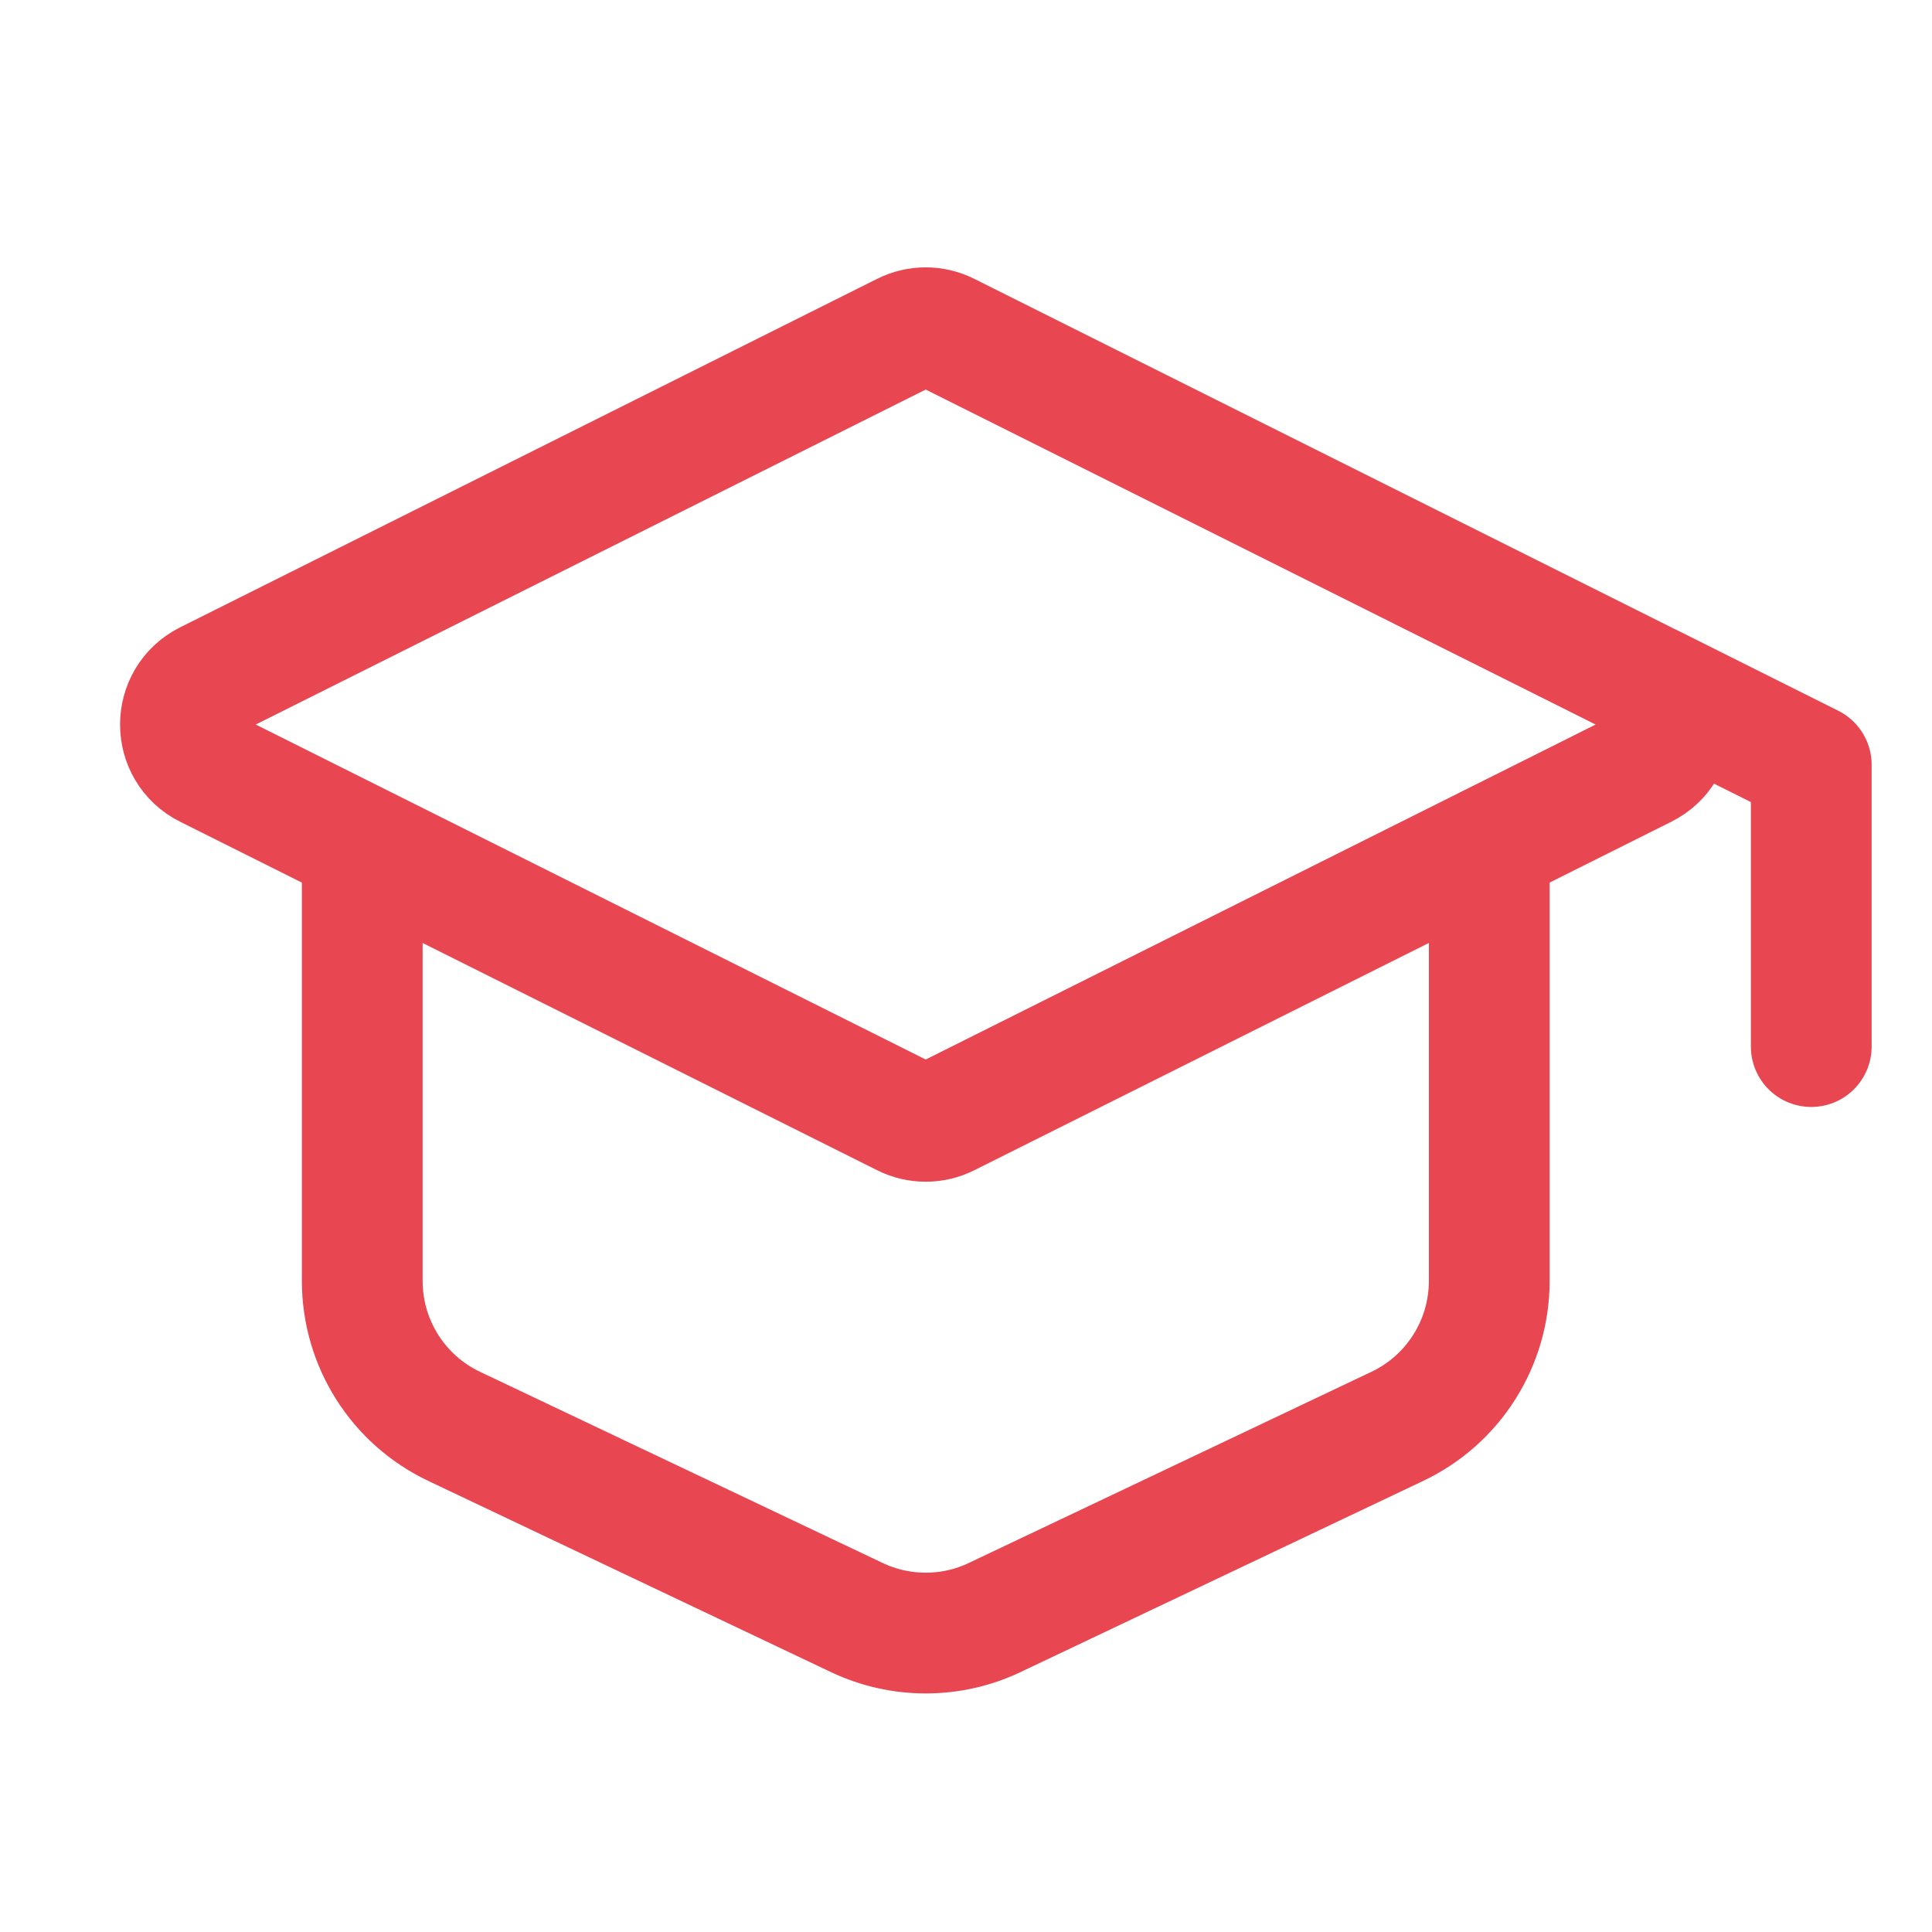
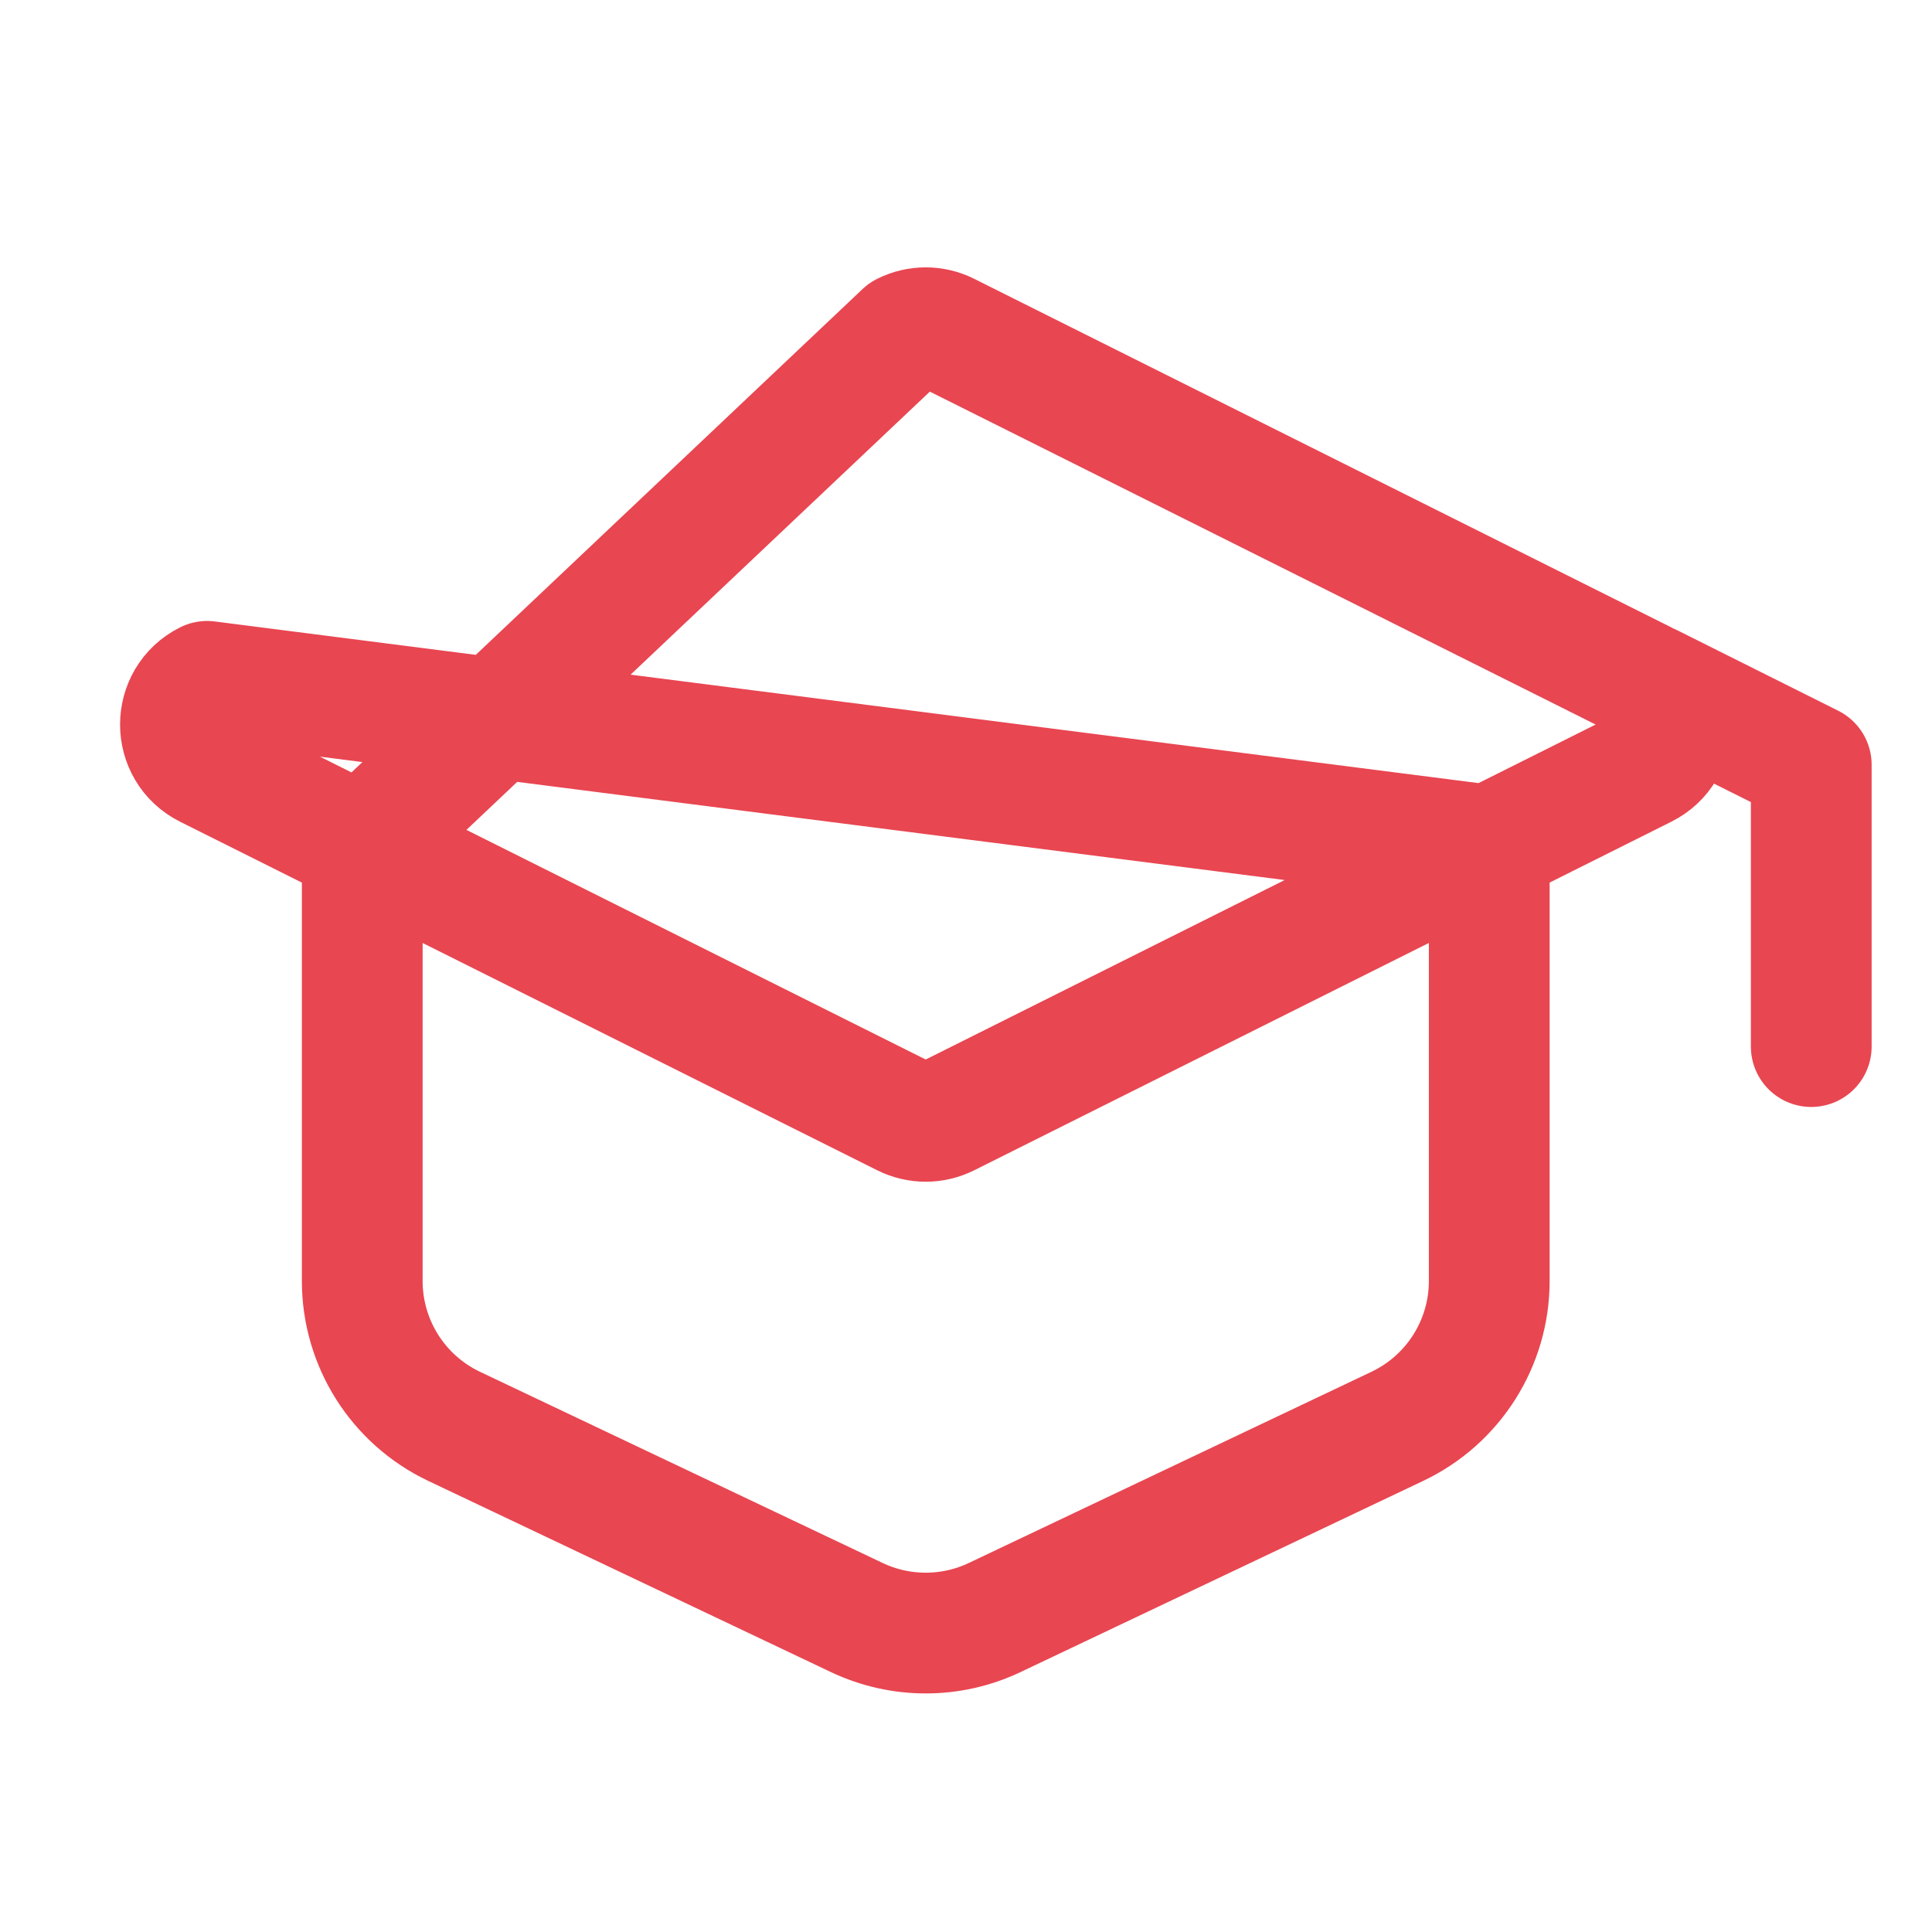
<svg xmlns="http://www.w3.org/2000/svg" width="24" height="24" viewBox="0 0 24 24" fill="none">
-   <path d="M22.5 13.001V9.5L20.5 8.5M4.5 10.501V15.913C4.5 16.685 4.944 17.388 5.642 17.719L10.642 20.093C11.185 20.351 11.815 20.351 12.357 20.093L17.357 17.719C18.055 17.388 18.5 16.685 18.5 15.913V10.501M11.231 4.135L2.573 8.464C2.131 8.685 2.131 9.316 2.573 9.537L11.231 13.866C11.4 13.951 11.599 13.951 11.768 13.866L20.426 9.537C20.869 9.316 20.869 8.685 20.426 8.464L11.768 4.135C11.599 4.05 11.4 4.05 11.231 4.135Z" stroke="#E84651" stroke-width="1.5" stroke-linecap="round" stroke-linejoin="round" />
+   <path d="M22.5 13.001V9.5L20.5 8.5M4.5 10.501V15.913C4.5 16.685 4.944 17.388 5.642 17.719L10.642 20.093C11.185 20.351 11.815 20.351 12.357 20.093L17.357 17.719C18.055 17.388 18.5 16.685 18.5 15.913V10.501L2.573 8.464C2.131 8.685 2.131 9.316 2.573 9.537L11.231 13.866C11.4 13.951 11.599 13.951 11.768 13.866L20.426 9.537C20.869 9.316 20.869 8.685 20.426 8.464L11.768 4.135C11.599 4.05 11.4 4.05 11.231 4.135Z" stroke="#E84651" stroke-width="1.5" stroke-linecap="round" stroke-linejoin="round" />
</svg>